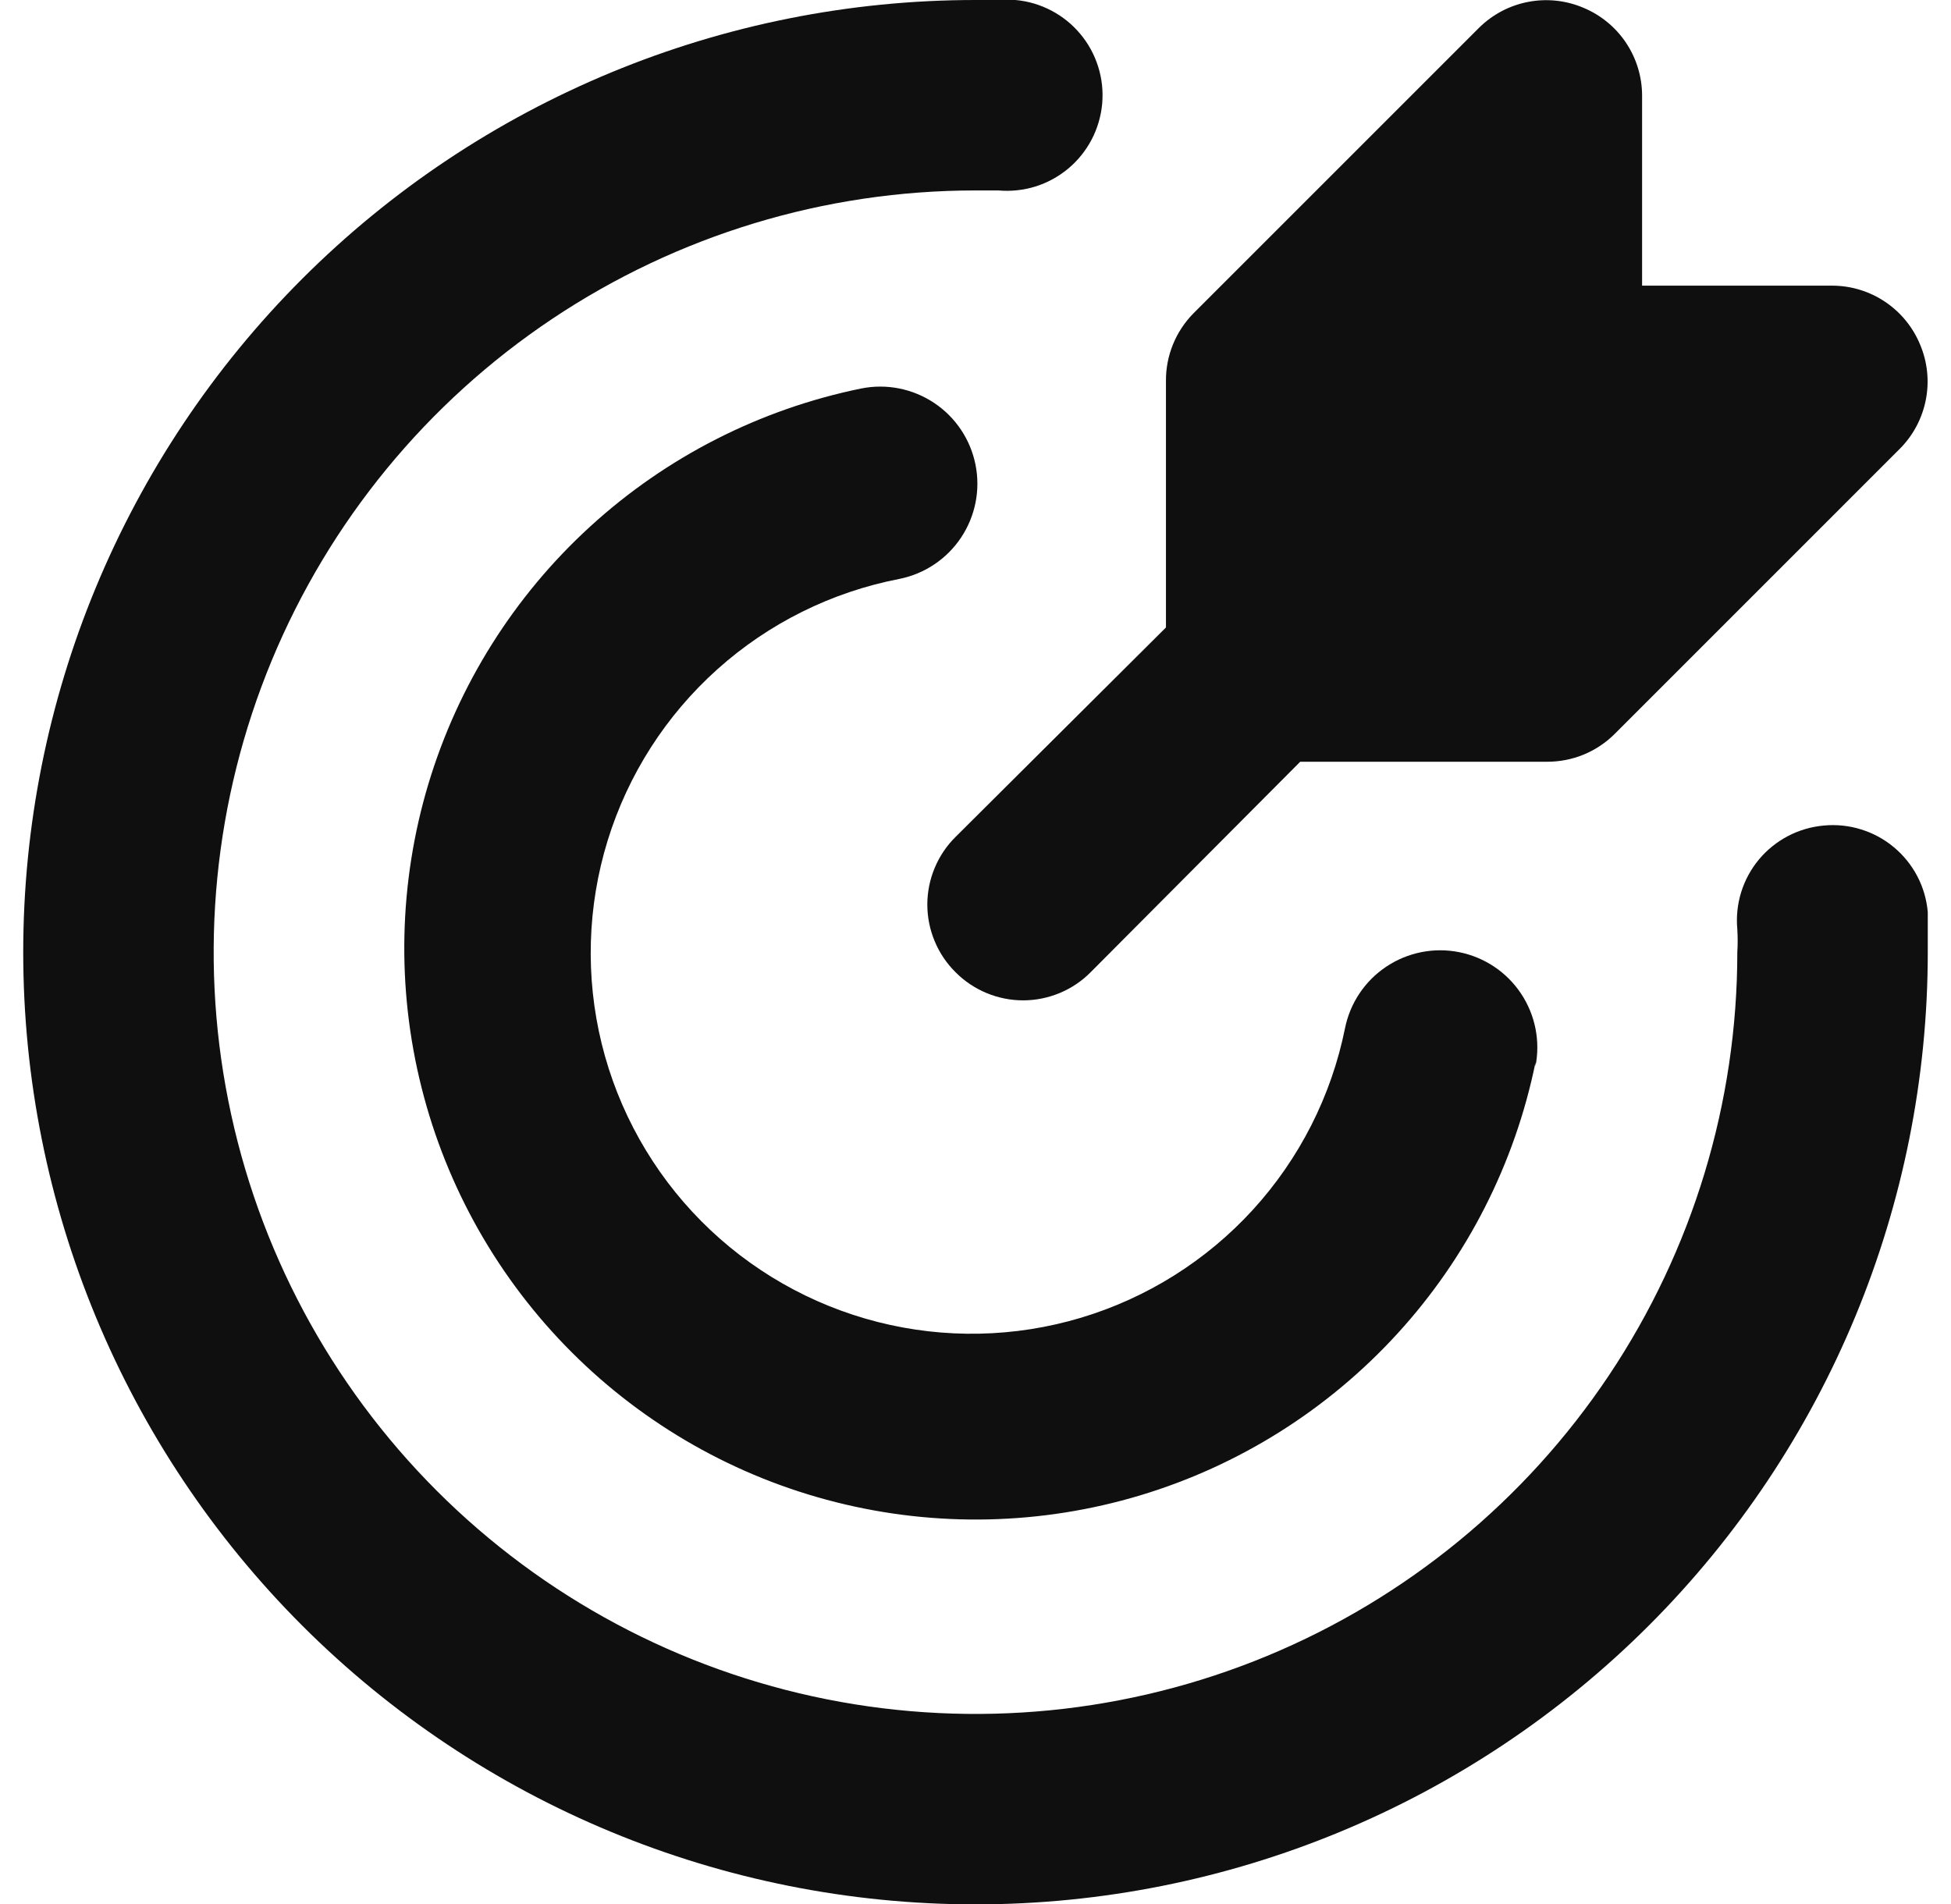
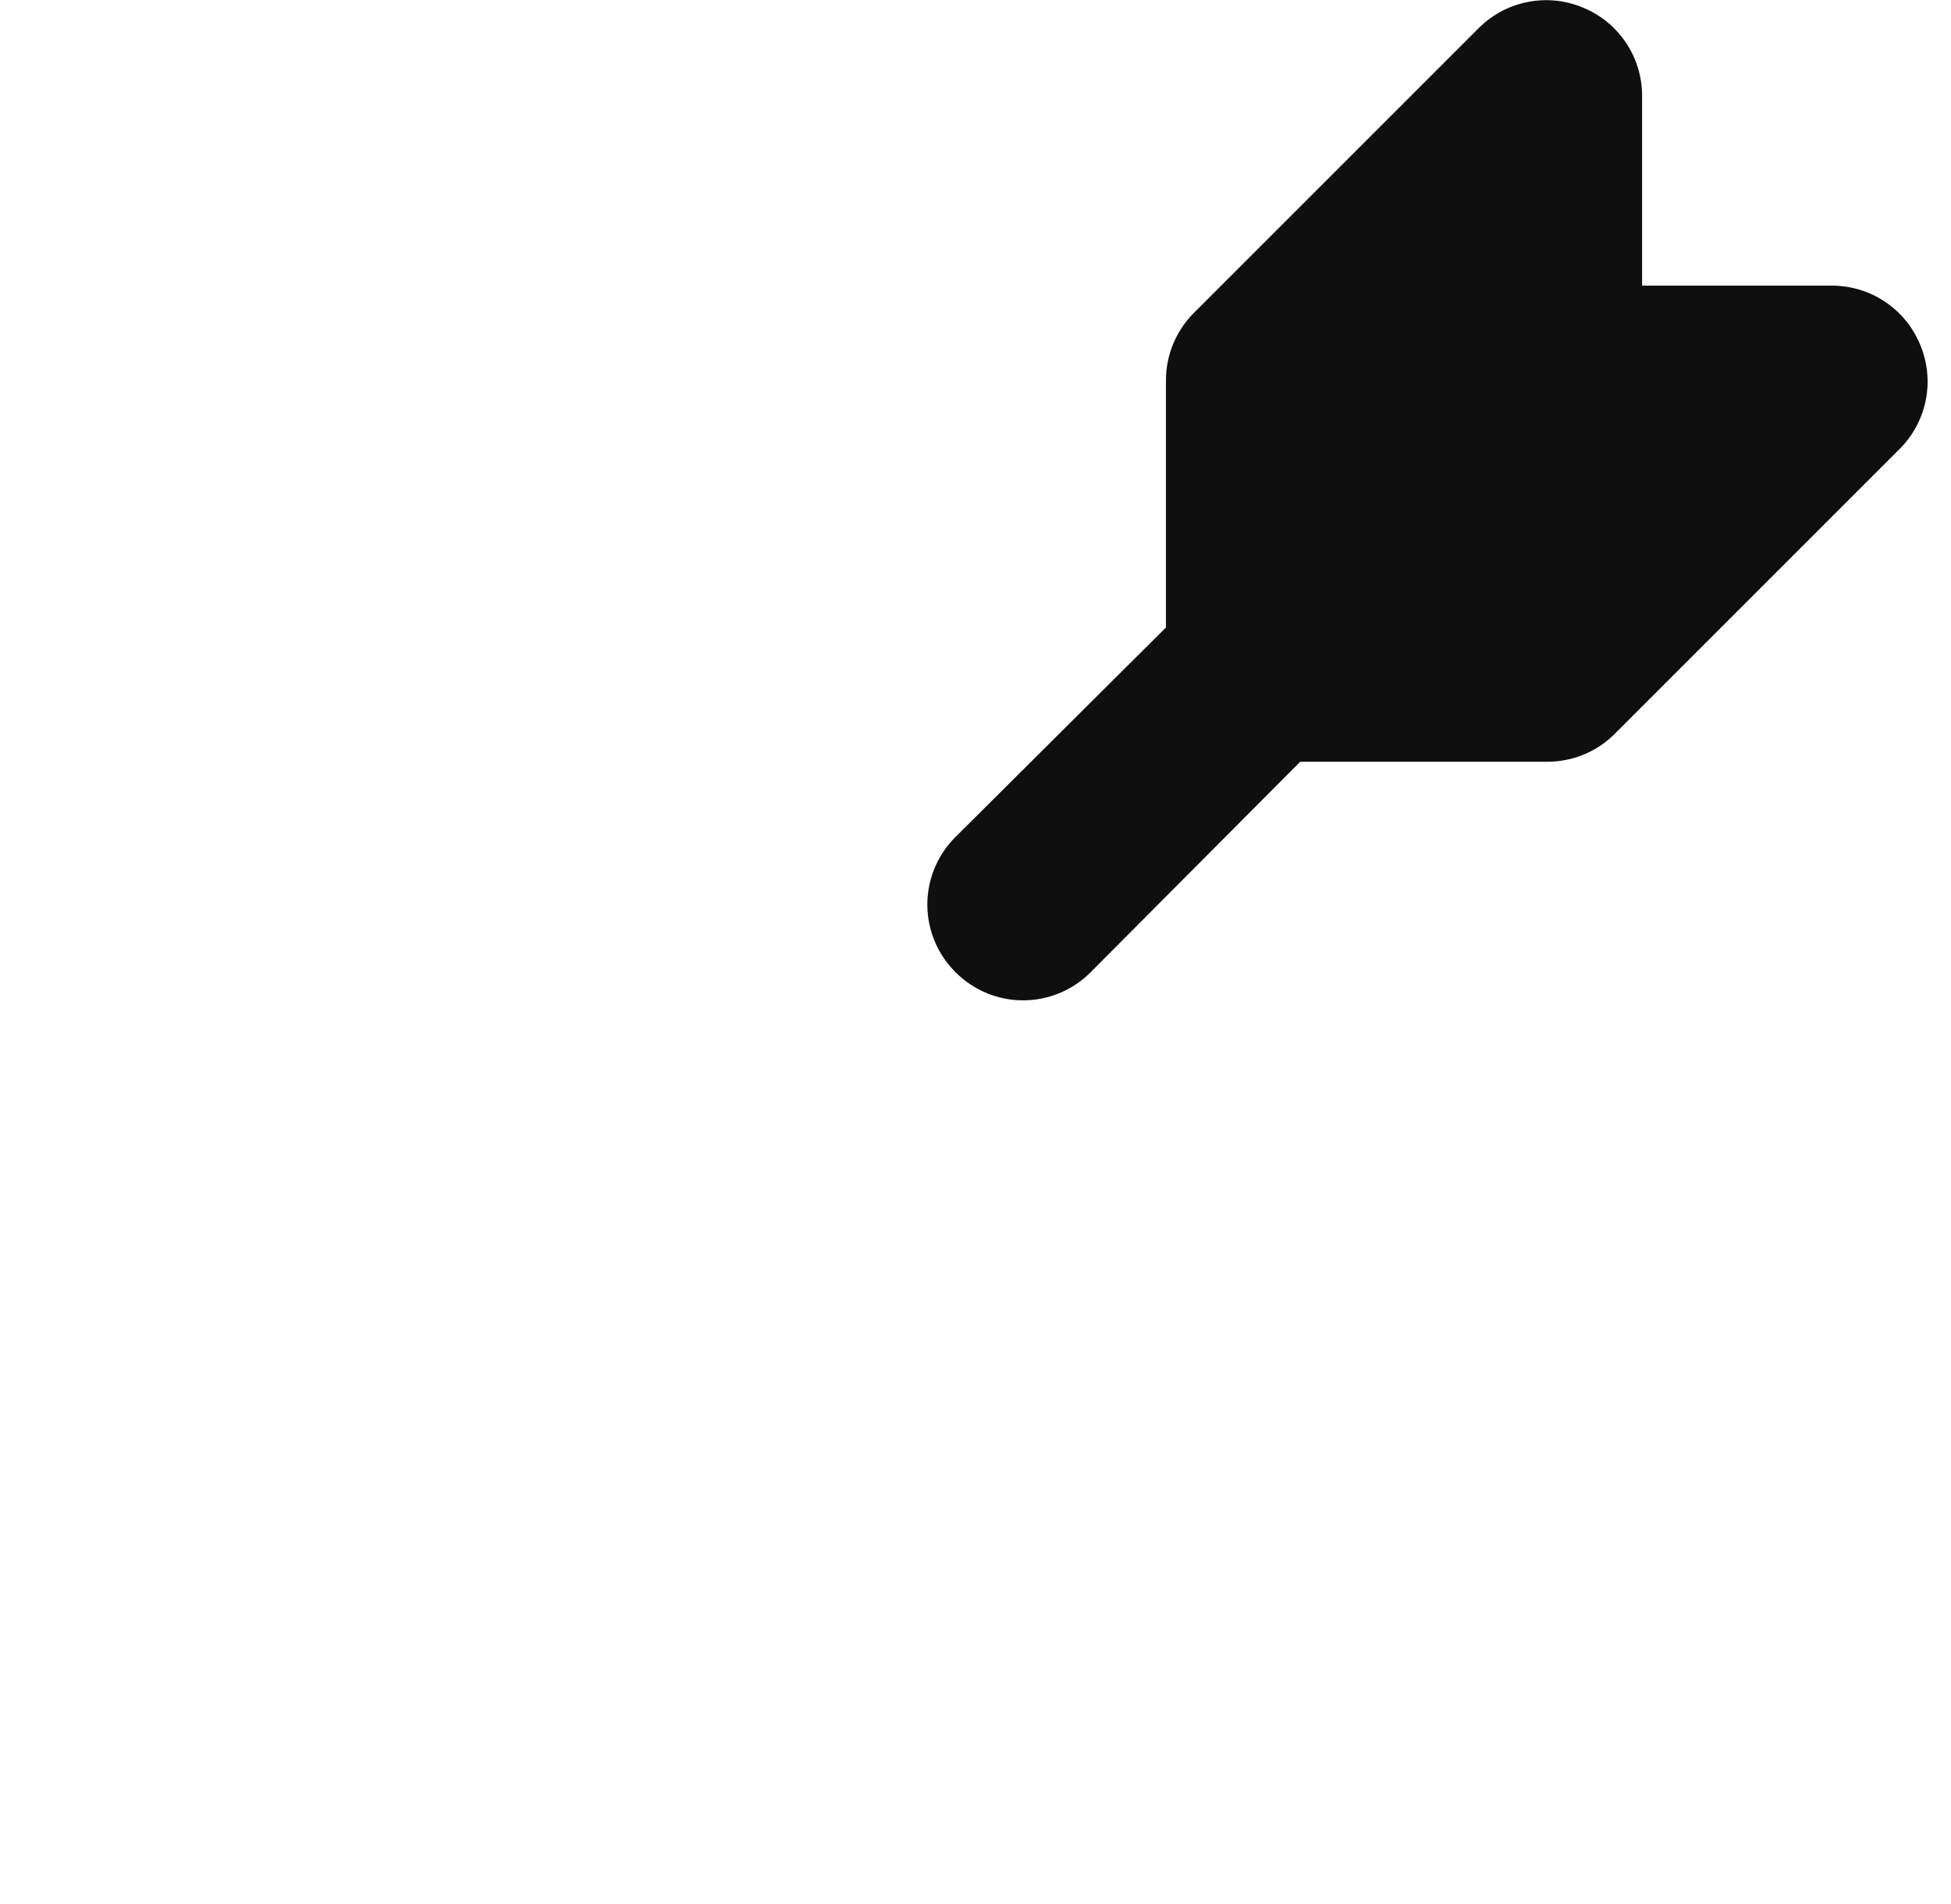
<svg xmlns="http://www.w3.org/2000/svg" width="42" height="41" viewBox="0 0 42 41" fill="none">
  <path d="M41.336 7.421C41.182 7.047 40.921 6.726 40.585 6.5C40.25 6.274 39.855 6.152 39.45 6.15H35.35V2.05C35.348 1.645 35.226 1.25 35 0.915C34.774 0.579 34.453 0.318 34.079 0.164C33.706 0.007 33.294 -0.036 32.896 0.041C32.499 0.117 32.133 0.31 31.844 0.594L25.694 6.744C25.504 6.936 25.354 7.163 25.252 7.413C25.15 7.663 25.098 7.93 25.1 8.2V13.509L20.569 18.02C20.377 18.21 20.225 18.437 20.121 18.687C20.017 18.936 19.963 19.204 19.963 19.475C19.963 19.746 20.017 20.014 20.121 20.263C20.225 20.513 20.377 20.74 20.569 20.93C20.76 21.123 20.987 21.275 21.236 21.379C21.486 21.483 21.754 21.537 22.025 21.537C22.295 21.537 22.563 21.483 22.813 21.379C23.063 21.275 23.29 21.123 23.48 20.93L27.99 16.4H33.3C33.57 16.401 33.837 16.35 34.087 16.248C34.337 16.146 34.564 15.995 34.755 15.806L40.905 9.655C41.19 9.367 41.382 9.001 41.459 8.603C41.536 8.206 41.493 7.794 41.336 7.421Z" fill="#100F0F" />
-   <path d="M21 41C15.563 41 10.349 38.84 6.504 34.996C2.66 31.151 0.5 25.937 0.5 20.5C0.5 15.063 2.66 9.849 6.504 6.004C10.349 2.16 15.563 0 21 0H21.861C22.13 0.024 22.392 0.101 22.631 0.227C22.871 0.352 23.083 0.523 23.256 0.731C23.43 0.938 23.56 1.178 23.641 1.436C23.722 1.694 23.751 1.965 23.727 2.235C23.702 2.504 23.625 2.766 23.5 3.005C23.374 3.244 23.203 3.457 22.996 3.63C22.788 3.803 22.549 3.934 22.291 4.015C22.033 4.095 21.761 4.124 21.492 4.1H21C17.756 4.1 14.586 5.062 11.889 6.864C9.192 8.666 7.09 11.227 5.848 14.224C4.607 17.221 4.282 20.518 4.915 23.7C5.548 26.881 7.11 29.803 9.403 32.096C11.697 34.39 14.619 35.952 17.8 36.585C20.982 37.218 24.279 36.893 27.276 35.652C30.273 34.41 32.834 32.308 34.636 29.611C36.438 26.914 37.4 23.744 37.4 20.5C37.41 20.336 37.41 20.172 37.4 20.008C37.375 19.739 37.403 19.467 37.483 19.208C37.563 18.95 37.694 18.71 37.867 18.502C38.041 18.294 38.254 18.123 38.494 17.998C38.733 17.873 38.996 17.797 39.266 17.773C39.535 17.748 39.807 17.776 40.065 17.857C40.324 17.937 40.564 18.067 40.771 18.241C40.979 18.414 41.15 18.627 41.276 18.867C41.401 19.107 41.477 19.369 41.5 19.639C41.5 19.926 41.5 20.213 41.5 20.5C41.5 25.937 39.34 31.151 35.496 34.996C31.651 38.84 26.437 41 21 41ZM33.054 22.96C33.163 22.416 33.051 21.852 32.743 21.39C32.436 20.929 31.958 20.609 31.414 20.5C30.87 20.391 30.306 20.503 29.844 20.811C29.383 21.118 29.063 21.596 28.954 22.14C28.66 23.596 27.975 24.945 26.974 26.043C25.972 27.14 24.691 27.945 23.268 28.371C21.845 28.797 20.332 28.828 18.893 28.461C17.453 28.094 16.14 27.343 15.094 26.288C14.048 25.233 13.308 23.914 12.953 22.471C12.599 21.029 12.643 19.517 13.081 18.097C13.519 16.677 14.335 15.403 15.441 14.411C16.547 13.419 17.901 12.746 19.36 12.464C19.904 12.355 20.382 12.035 20.689 11.574C20.997 11.112 21.109 10.548 21 10.004C20.891 9.46 20.571 8.982 20.11 8.675C19.648 8.367 19.084 8.255 18.54 8.364C16.363 8.809 14.347 9.835 12.707 11.334C11.067 12.832 9.863 14.748 9.223 16.875C8.584 19.003 8.533 21.265 9.076 23.419C9.618 25.574 10.735 27.541 12.306 29.112C13.877 30.683 15.844 31.8 17.999 32.342C20.153 32.885 22.415 32.834 24.543 32.195C26.671 31.555 28.585 30.351 30.084 28.711C31.583 27.071 32.609 25.055 33.054 22.878V22.96Z" fill="#100F0F" />
</svg>